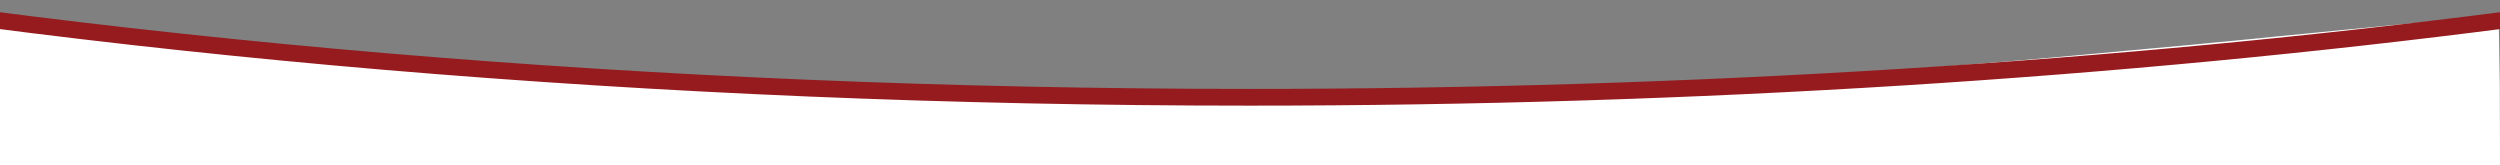
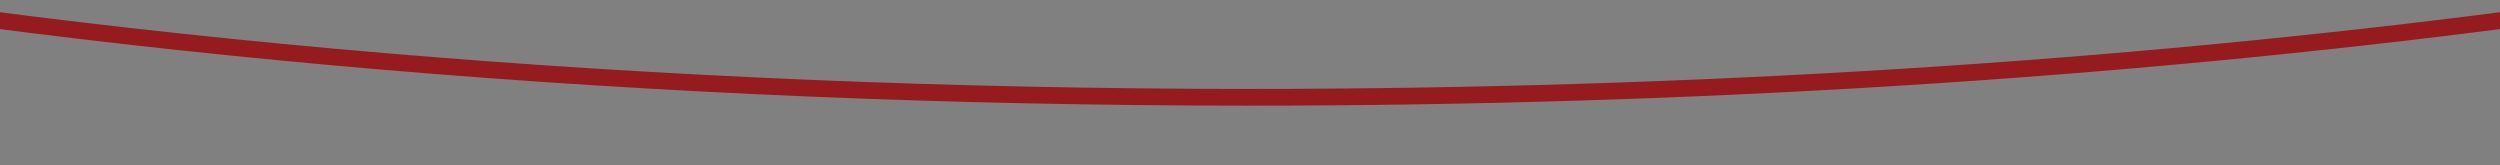
<svg xmlns="http://www.w3.org/2000/svg" version="1.2" viewBox="0 0 1195 79" width="1195" height="79">
  <rect x="0" y="0" width="1195" height="79" fill="#808080" stroke="none" />
  <title>hero-divider-svg</title>
  <style>
		.s0 { fill: #ffffff } 
		.s1 { fill: none;stroke: #951b1e;stroke-width: 8 } 
	</style>
-   <path id="Layer" class="s0" d="m1194.3 7.3q-12.9 1.2-25.8 2.4-12.9 1.2-25.7 2.4-12.9 1.3-25.7 2.5-12.7 1.3-25.5 2.5-12.7 1.3-25.3 2.5-12.7 1.2-25.3 2.4-12.6 1.2-25.1 2.3-12.5 1.2-24.9 2.3-12.5 1.1-24.8 2.2-12.4 1-24.6 2-12.3 1-24.5 2-12.2 0.9-24.3 1.8-12.1 0.9-24.1 1.7-12 0.8-23.9 1.6-11.9 0.8-23.7 1.5-11.9 0.7-23.6 1.3-11.7 0.7-23.3 1.2-11.6 0.6-23.1 1.1-11.6 0.6-23 1-11.4 0.5-22.7 0.9-11.2 0.4-22.4 0.7-11.2 0.4-22.3 0.6-11 0.3-22 0.6-10.9 0.2-21.8 0.4-10.8 0.1-21.5 0.3-10.7 0.1-21.3 0.2-10.6 0-21 0-10.5 0.1-20.8 0-10.3 0-20.5-0.1-10.2 0-20.2-0.1-20.1-0.3-39.7-0.7-19.5-0.4-38.5-1-19-0.6-37.3-1.3-18.4-0.7-36.1-1.5-17.8-0.9-34.9-1.9-17.1-1-33.6-2-16.4-1.1-32.2-2.3-15.7-1.2-30.8-2.5-15.1-1.3-29.4-2.6-14.3-1.3-27.9-2.8-13.6-1.4-26.5-2.8-12.8-1.5-24.9-3-12-1.5-23.3-3-11.2-1.5-21.7-3-10.4-1.5-20-3.1c-12.7-2-24.4-4-34.8-6 0 0 0 17.8 0 35.5 0 17.8 0 35.5 0 35.5 0 0 4.7 0 13.4 0 8.8 0 21.6 0 37.9 0 8.2 0 17.3 0 27.1 0 9.9 0 20.5 0 31.9 0 11.4 0 23.5 0 36.2 0q9.6 0 19.7 0 10 0 20.5 0 10.5 0 21.5 0 10.9 0 22.2 0 11.3 0 23 0 11.7 0 23.8 0 12 0 24.3 0 12.4 0 25 0 12.7 0 25.6 0 12.9 0 26 0 13.1 0 26.5 0 13.3 0 26.8 0 13.5 0 27.2 0 13.7 0 27.5 0 13.7 0 27.6 0 13.9 0 27.9 0 13.9 0 27.9 0 14 0 28 0 14 0 28 0 14 0 27.9 0 14 0 27.9 0 13.9 0 27.6 0 13.8 0 27.5 0 13.7 0 27.2 0 13.5 0 26.8 0 13.4 0 26.5 0 13.1 0 26 0 12.9 0 25.6 0 12.6 0 25 0 12.3 0 24.3 0 12.1 0 23.8 0 11.7 0 23 0 11.3 0 22.2 0 11 0 21.5 0 10.5 0 20.5 0 10.1 0 19.7 0c12.7 0 24.8 0 36.2 0 11.4 0 22 0 31.9 0 9.8 0 18.9 0 27.1 0 16.3 0 29.1 0 37.9 0 8.7 0 13.4 0 13.4 0 0 0 0-19.6-0.1-38.6-0.2-17.6-0.6-33.1-0.6-33.1z" />
-   <path id="Layer" class="s1" d="m597.3-900c854.4 0 1547 211.9 1547 473.2 0 261.4-692.6 473.3-1547 473.3-286.2 0-554.2-23.8-785.1-65.4-455.5-82.1-761.8-234.1-761.8-407.9 0-261.3 692.6-473.2 1546.9-473.2z" />
+   <path id="Layer" class="s1" d="m597.3-900c854.4 0 1547 211.9 1547 473.2 0 261.4-692.6 473.3-1547 473.3-286.2 0-554.2-23.8-785.1-65.4-455.5-82.1-761.8-234.1-761.8-407.9 0-261.3 692.6-473.2 1546.9-473.2" />
</svg>